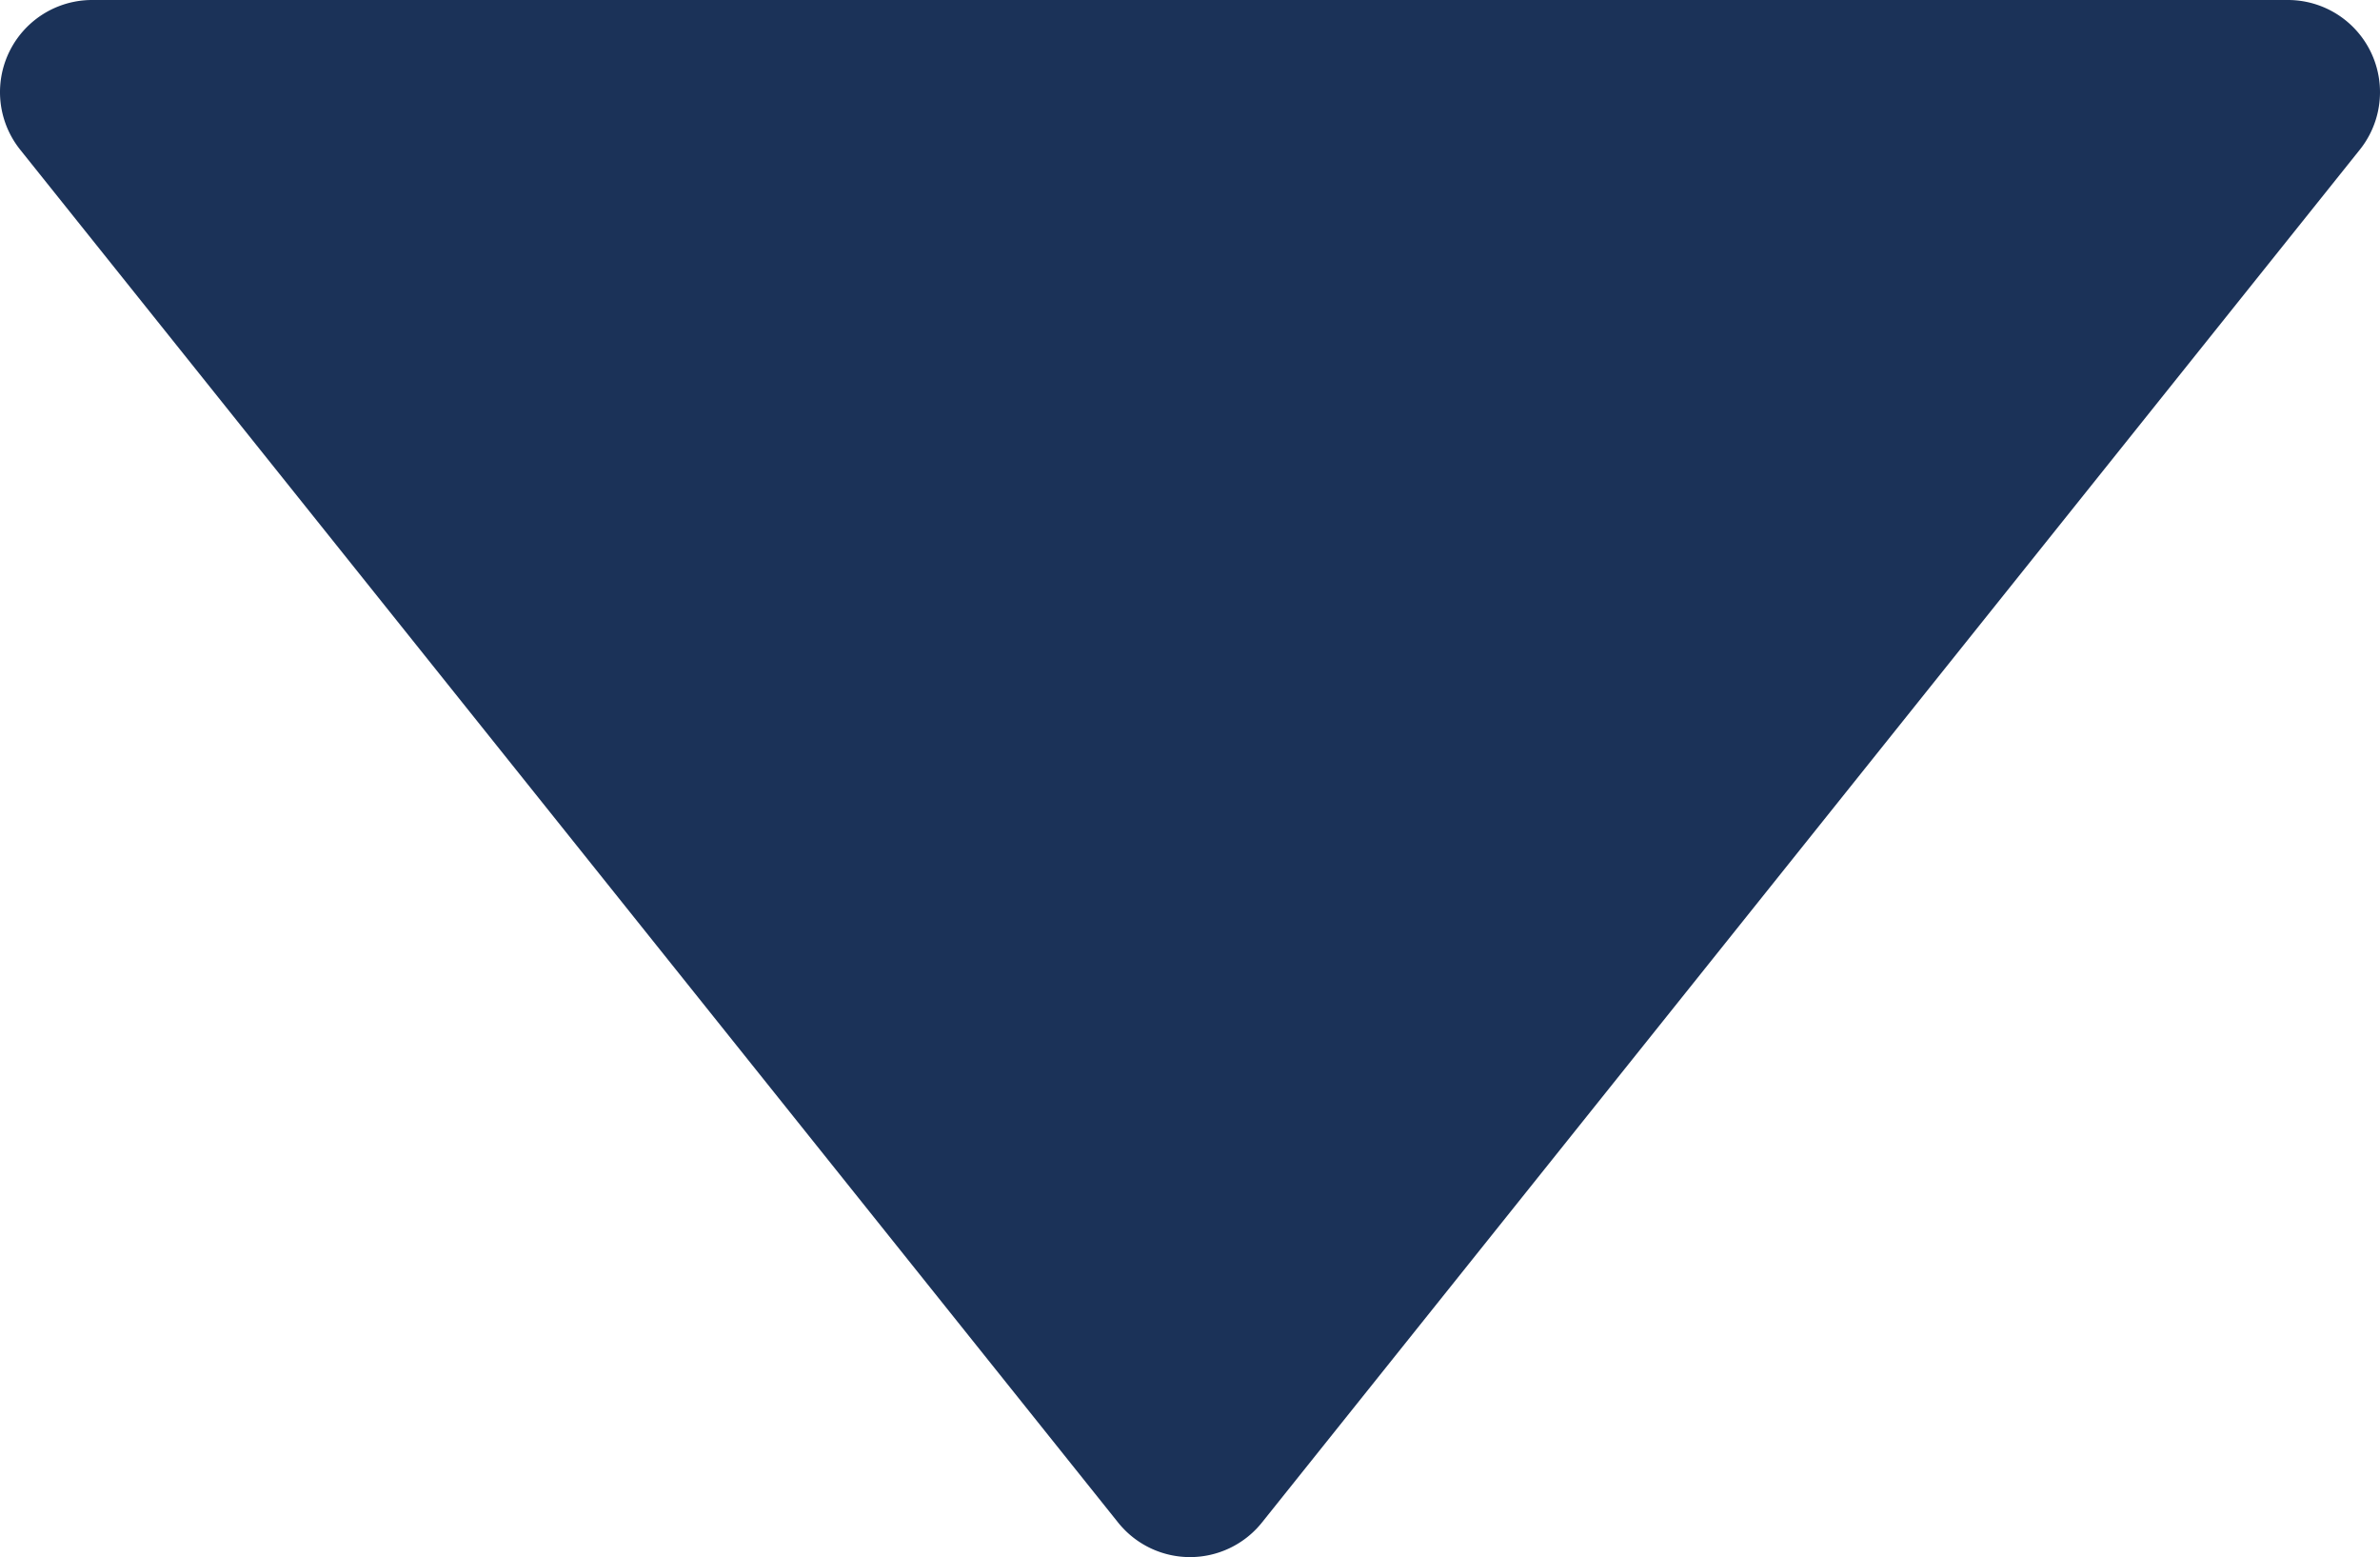
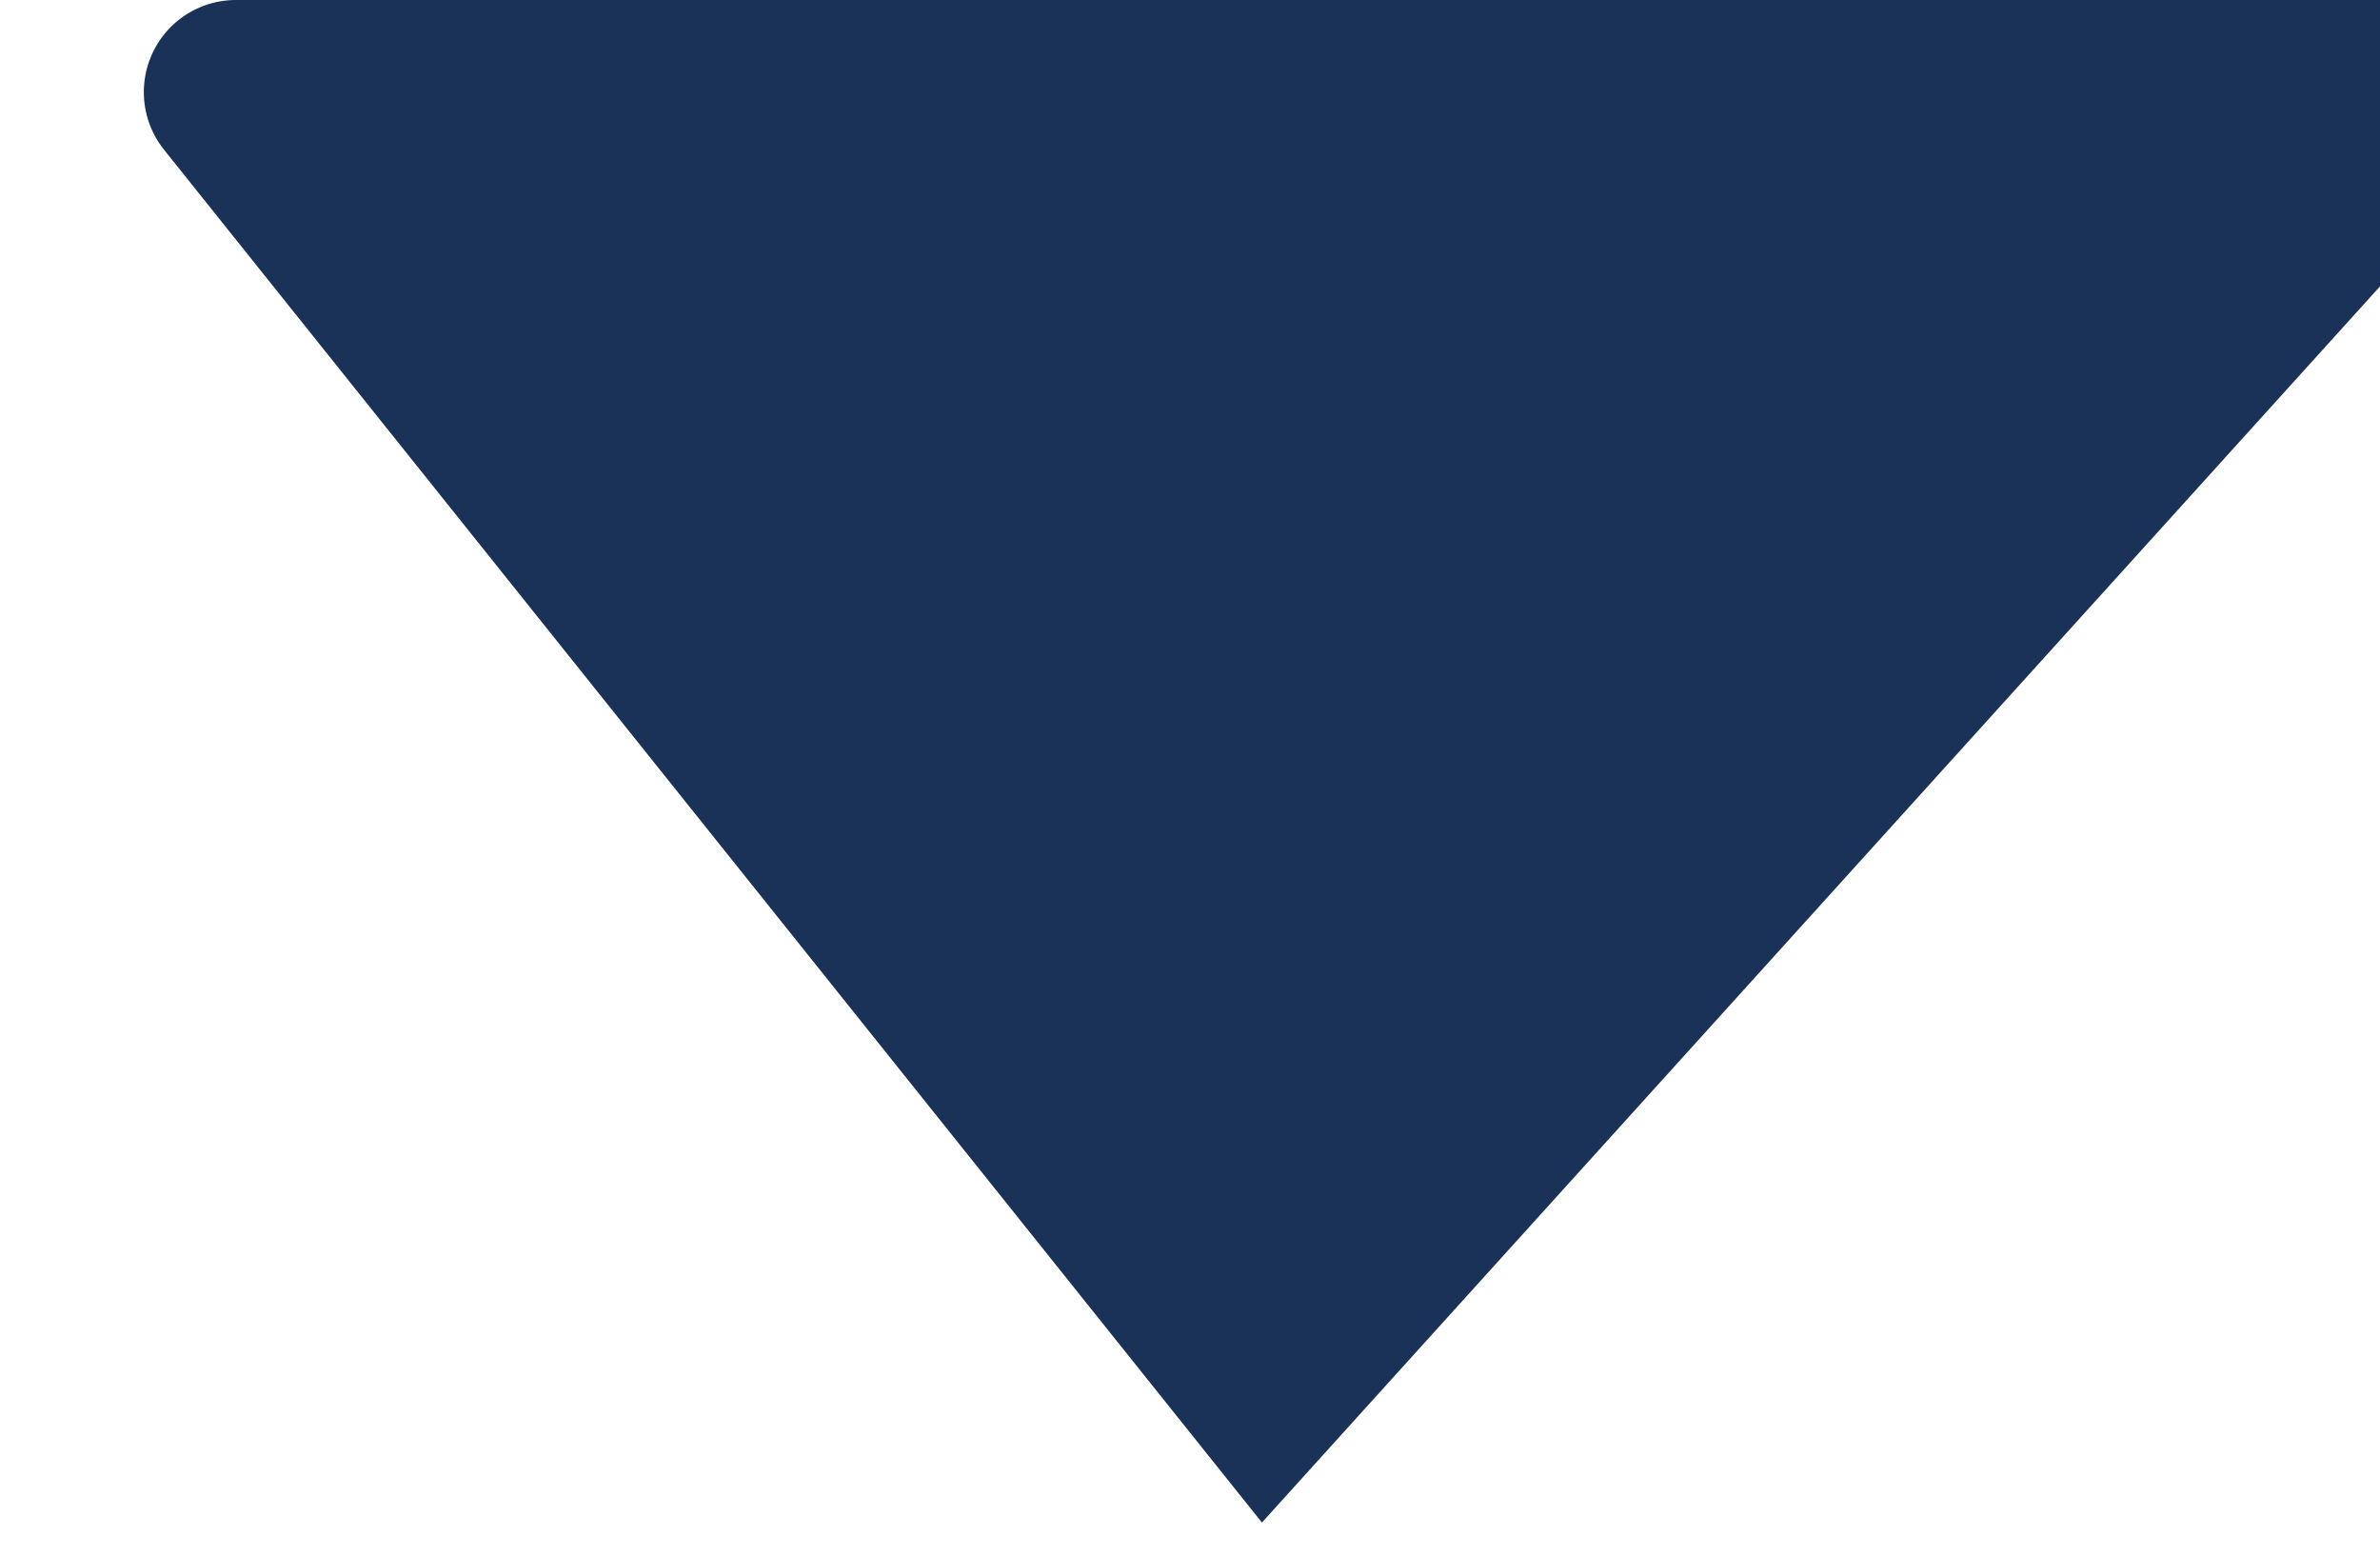
<svg xmlns="http://www.w3.org/2000/svg" id="レイヤー_1" data-name="レイヤー 1" viewBox="0 0 51.676 33.798">
  <defs>
    <style>.cls-1{fill:#1b3258;}</style>
  </defs>
-   <path id="矢印" class="cls-1" d="M961.76,556.324a2,2,0,0,1-3.123,0l-23.839-29.799a2,2,0,0,1,1.561-3.249h47.678a2,2,0,0,1,1.561,3.249Z" transform="translate(-934.36 -523.276)" />
+   <path id="矢印" class="cls-1" d="M961.76,556.324l-23.839-29.799a2,2,0,0,1,1.561-3.249h47.678a2,2,0,0,1,1.561,3.249Z" transform="translate(-934.36 -523.276)" />
</svg>